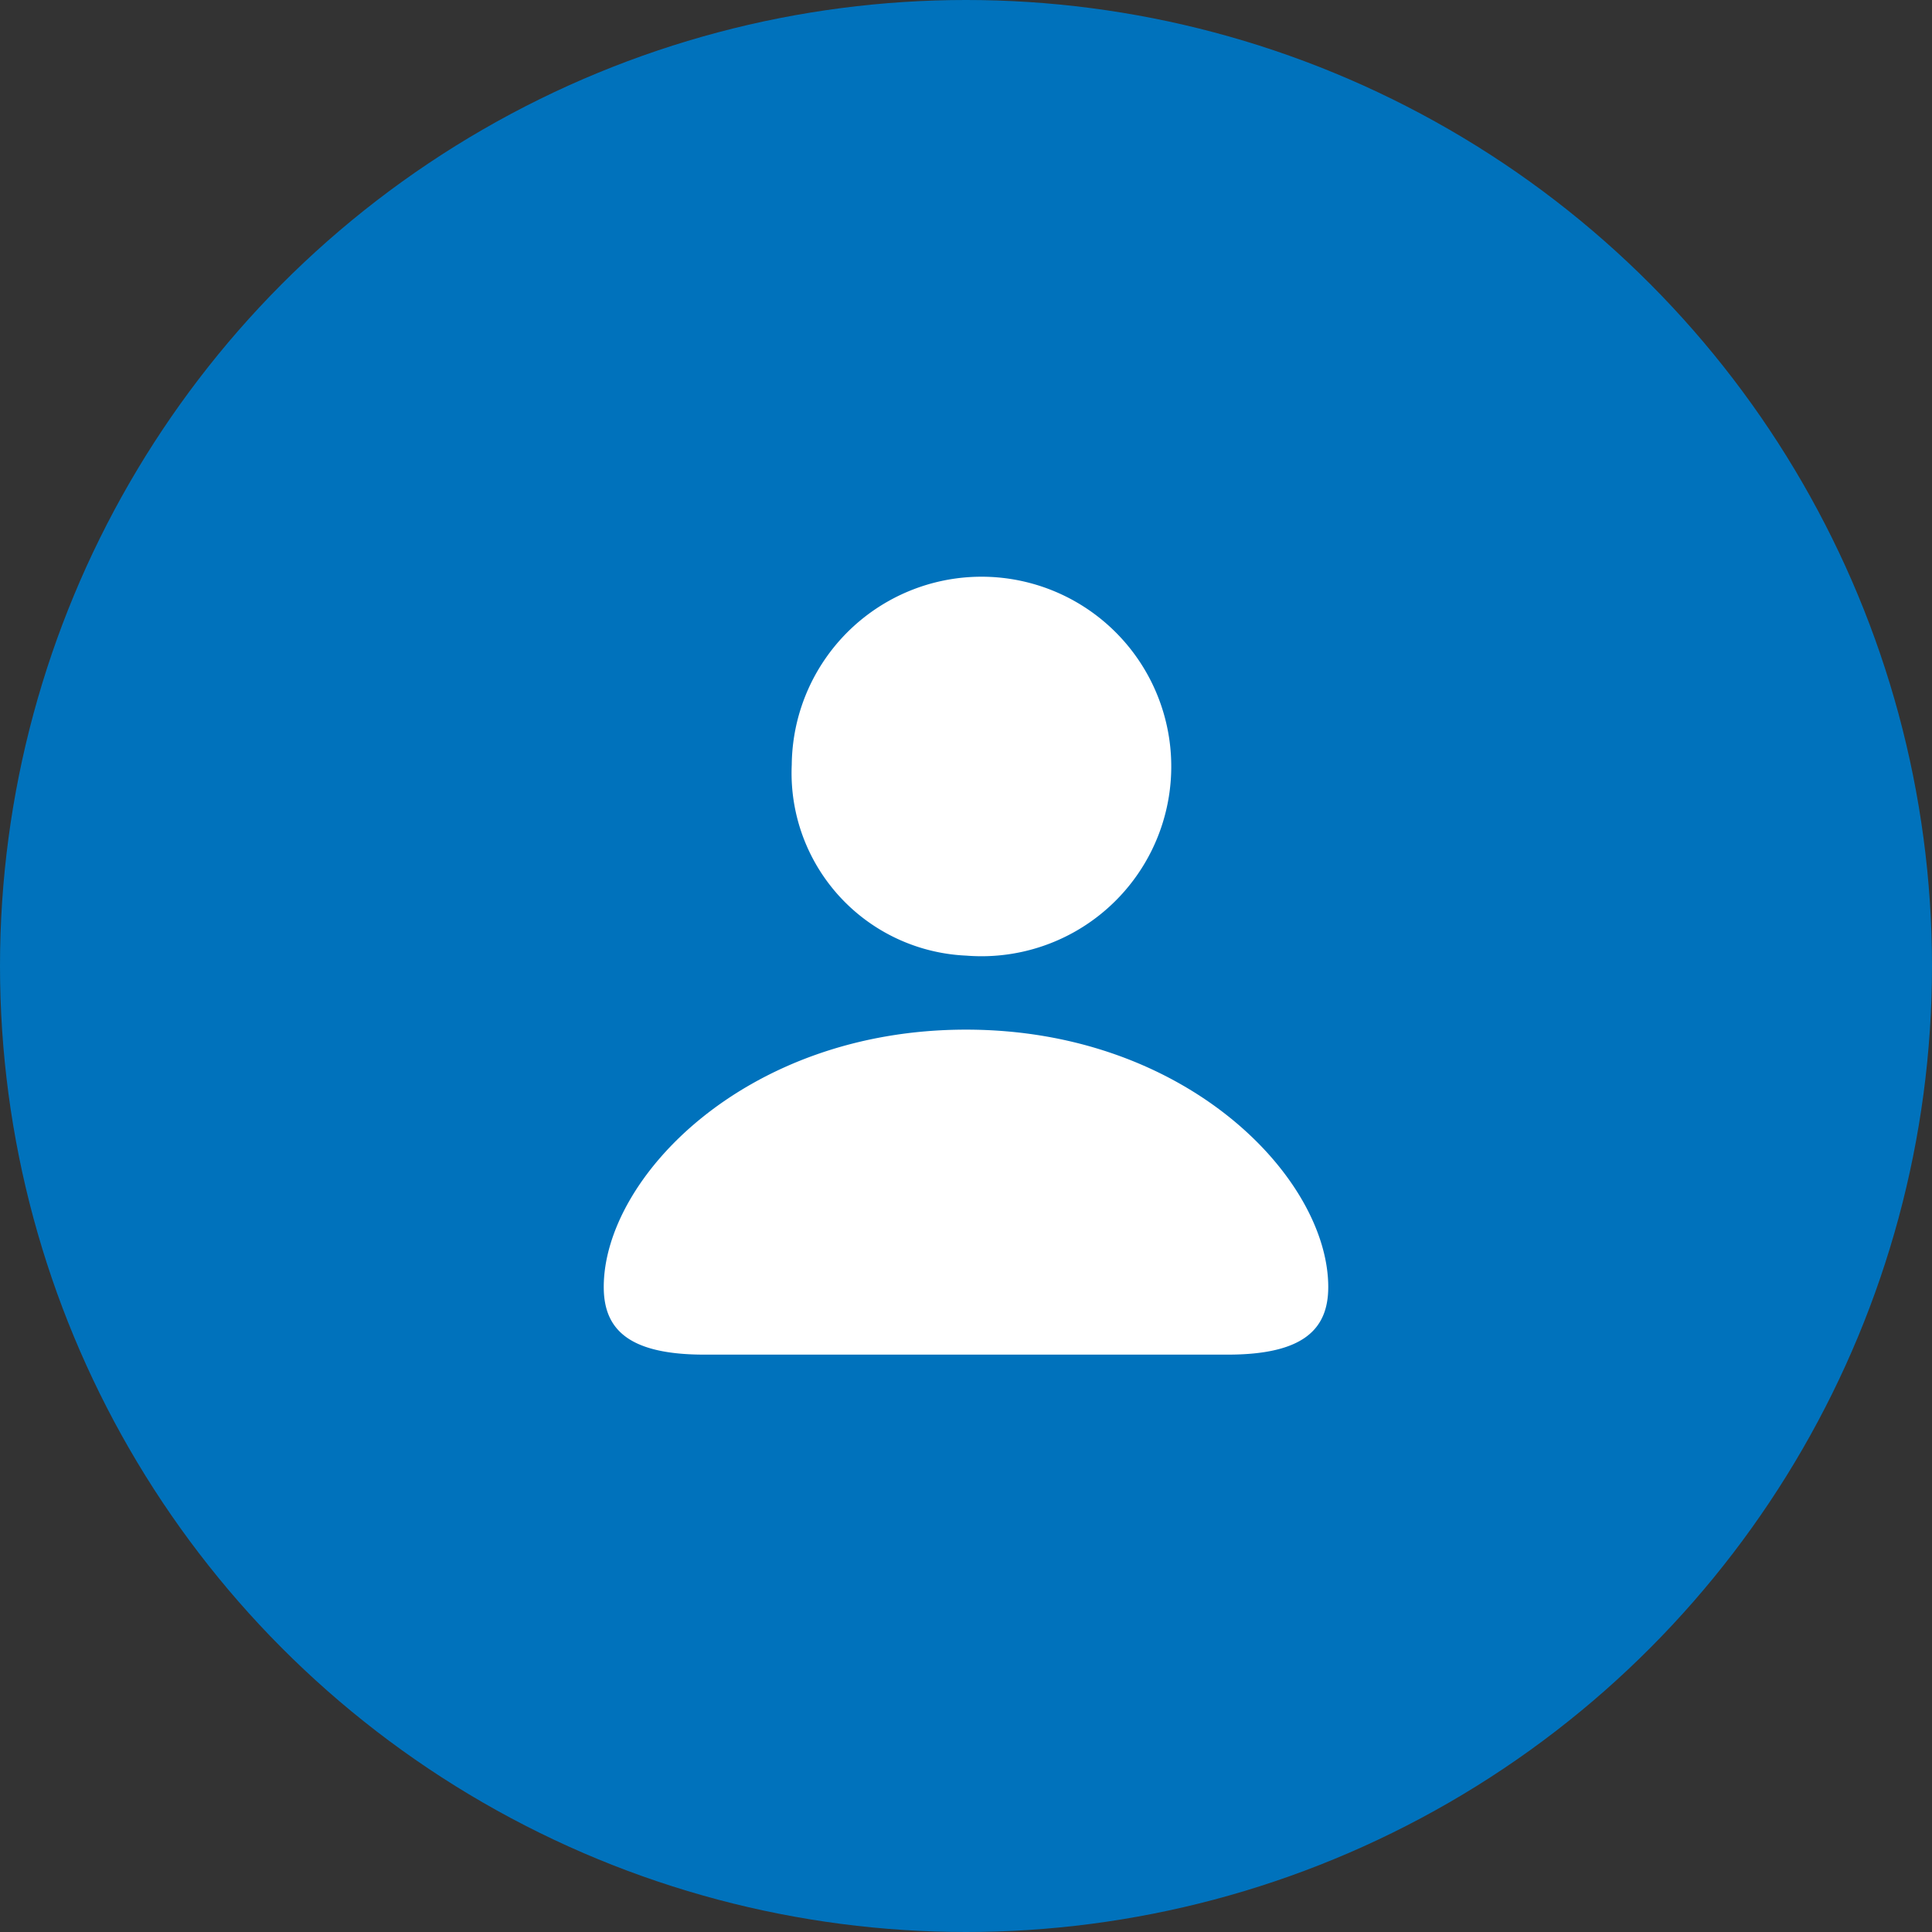
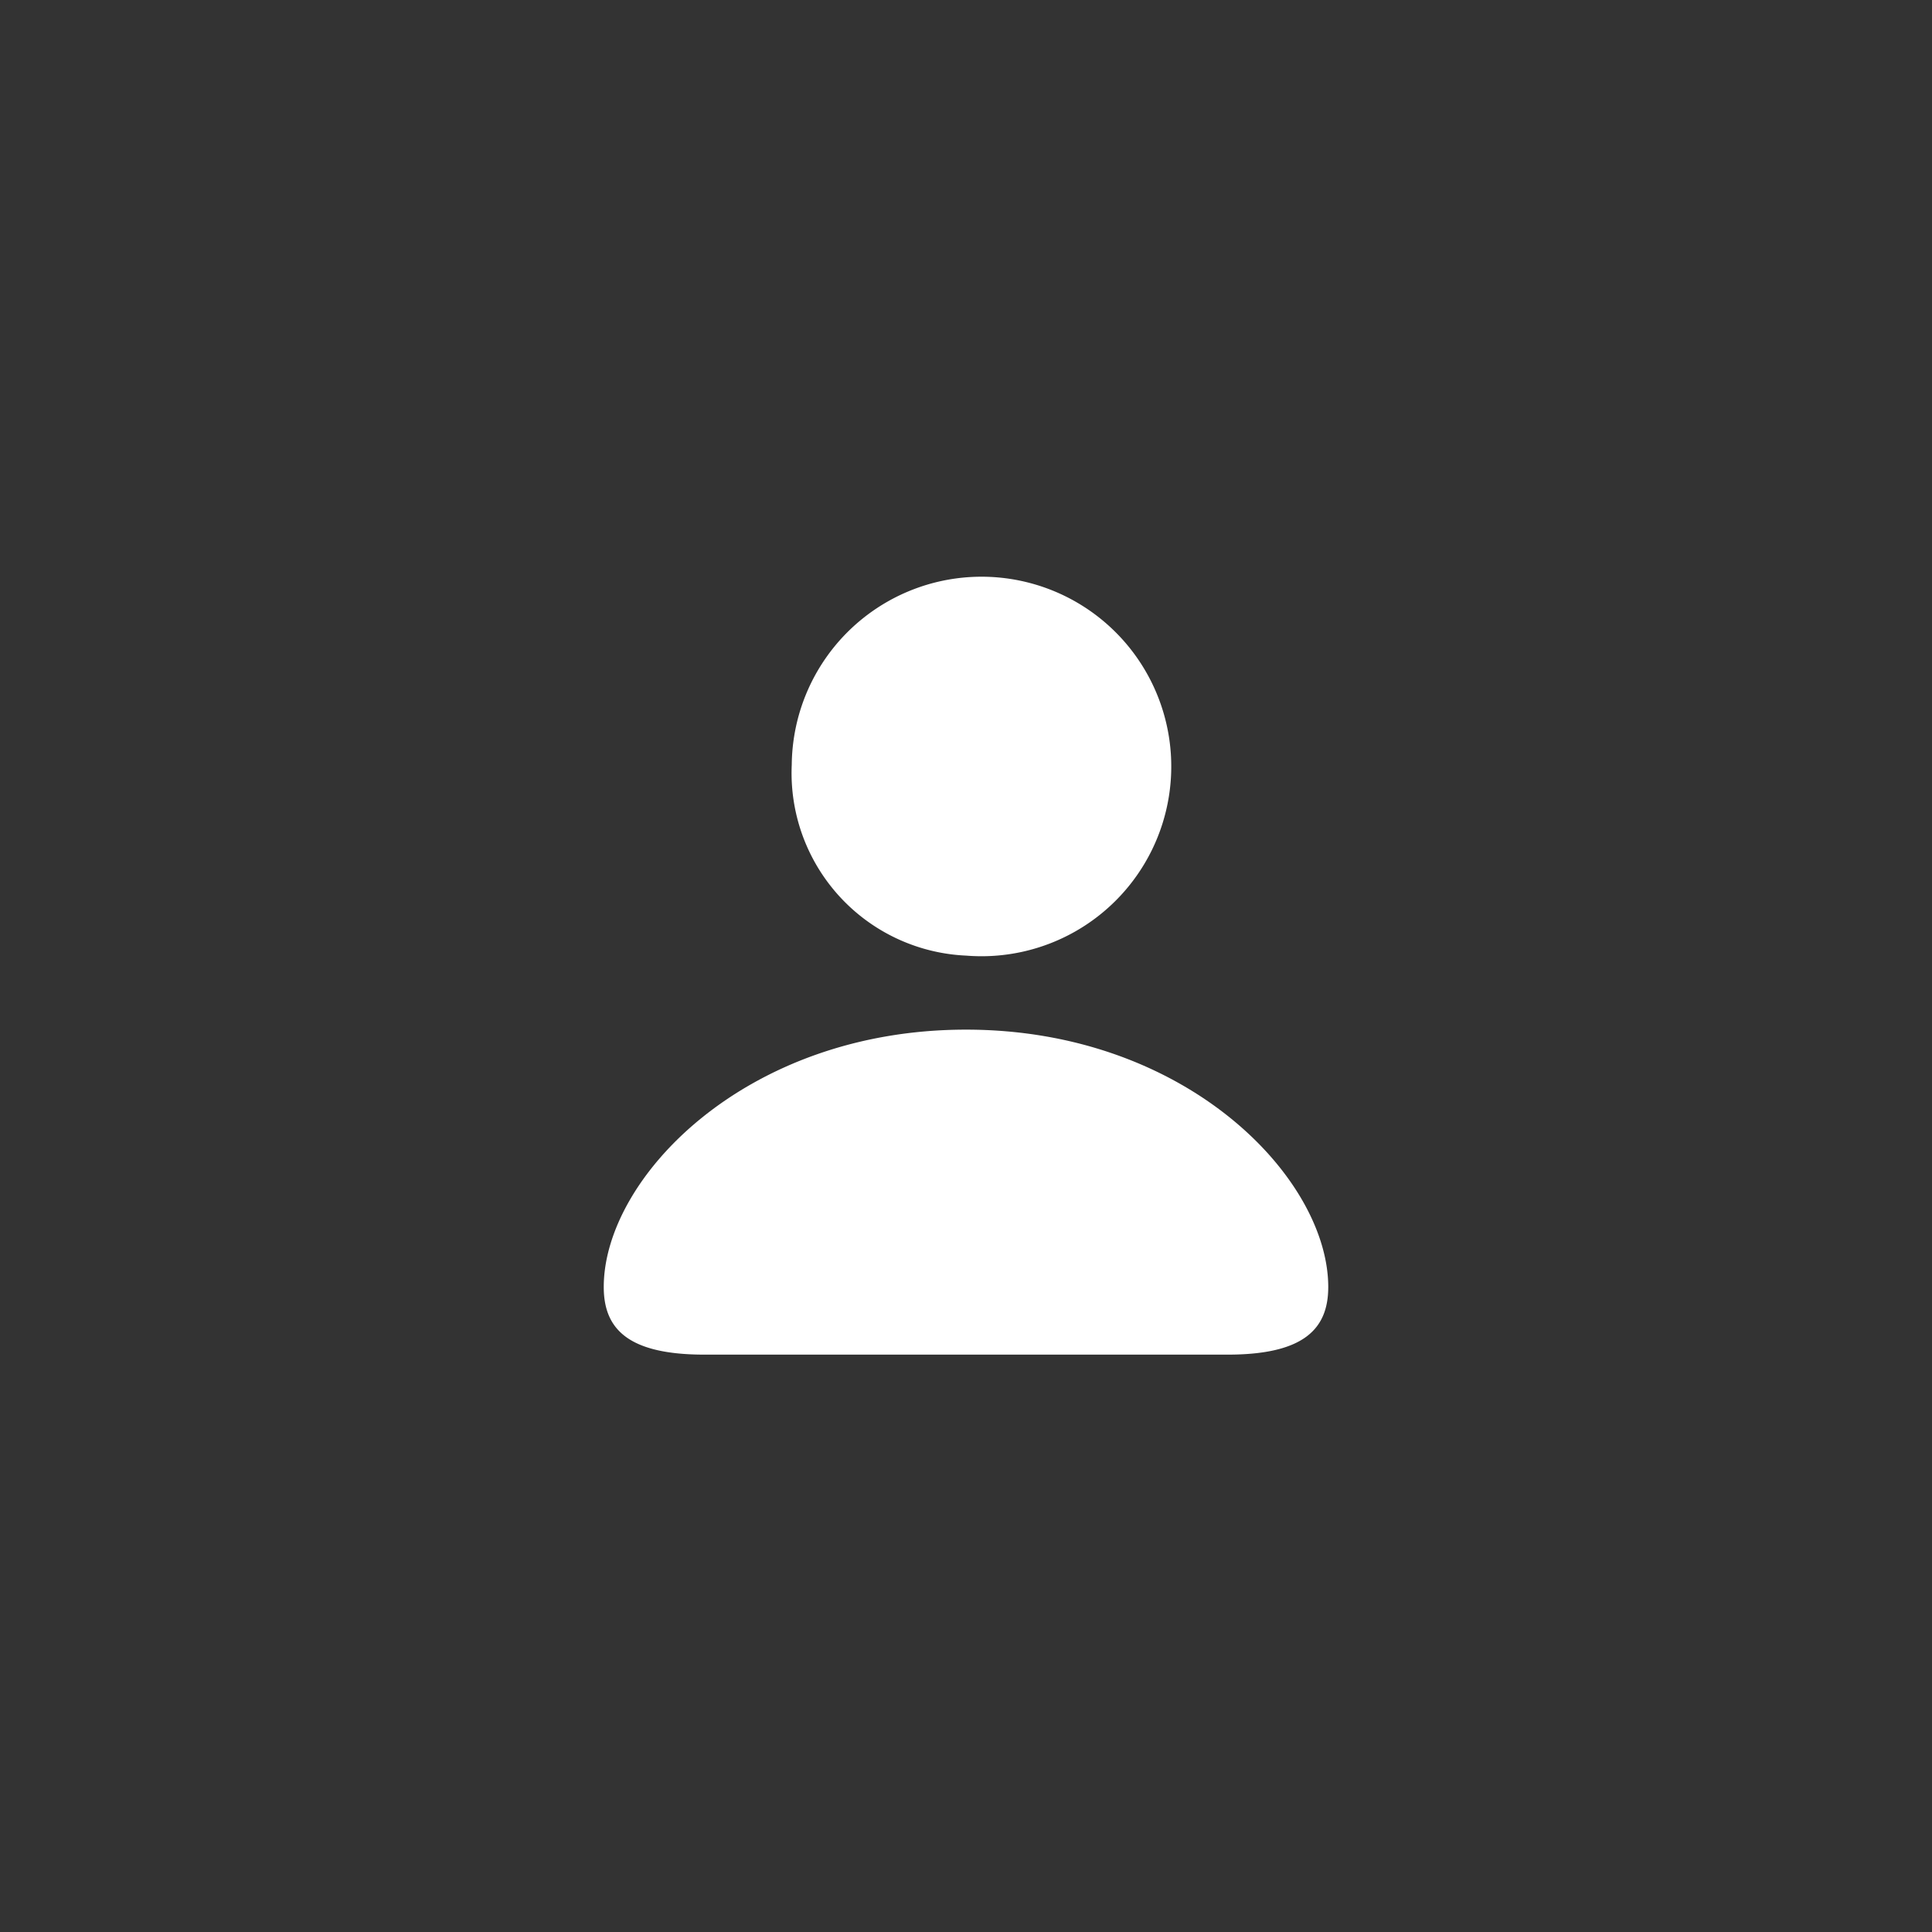
<svg xmlns="http://www.w3.org/2000/svg" width="32" height="32" viewBox="0 0 32 32">
  <rect x="0" y="0" width="32" height="32" fill="#333333" stroke="none" />
  <g id="Icon" transform="translate(-412 -531)">
-     <circle id="Ellipse_44" data-name="Ellipse 44" cx="16" cy="16" r="16" transform="translate(412 531)" fill="#0072bc" />
    <path id="Path_12303" data-name="Path 12303" d="M295.788,128.609h8.66c1.254,0,1.67-.416,1.67-1.12,0-1.8-2.347-4.263-6-4.263s-6,2.459-6,4.263C294.118,128.193,294.533,128.609,295.788,128.609ZM300.121,122a3.143,3.143,0,1,0-2.889-3.164A3.027,3.027,0,0,0,300.121,122Z" transform="translate(127.882 424.828)" fill="#fff" />
  </g>
</svg>